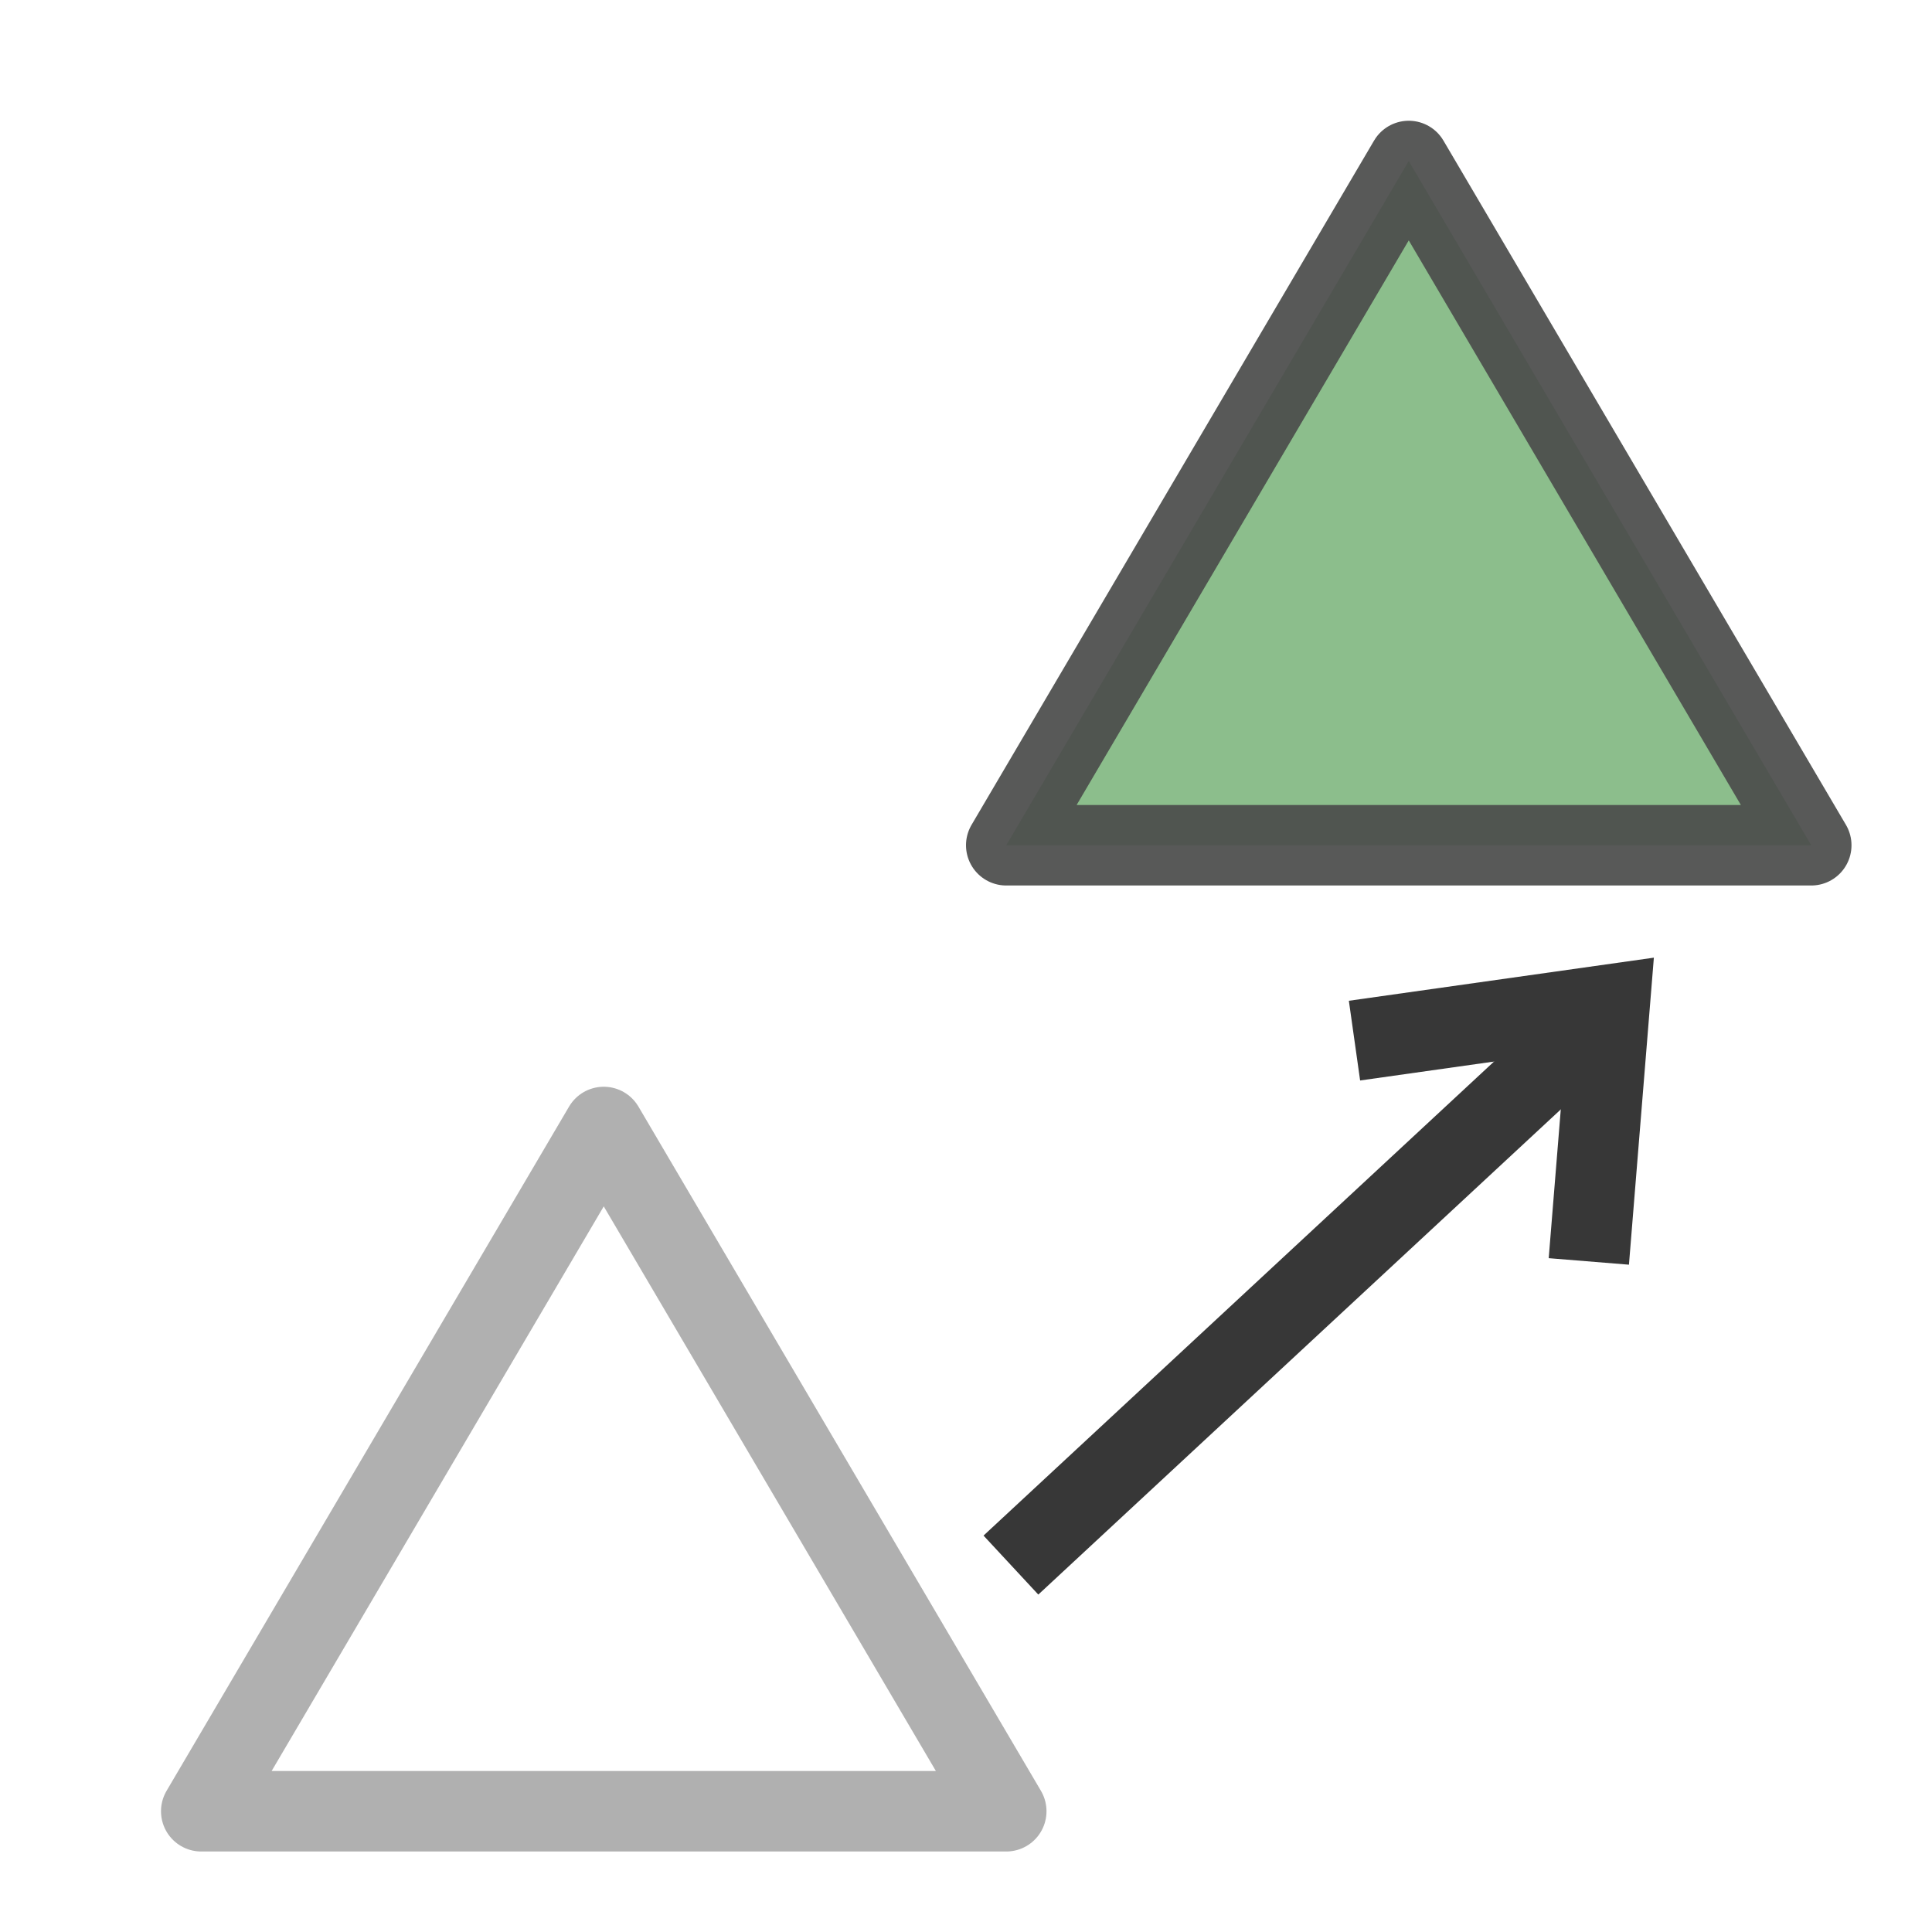
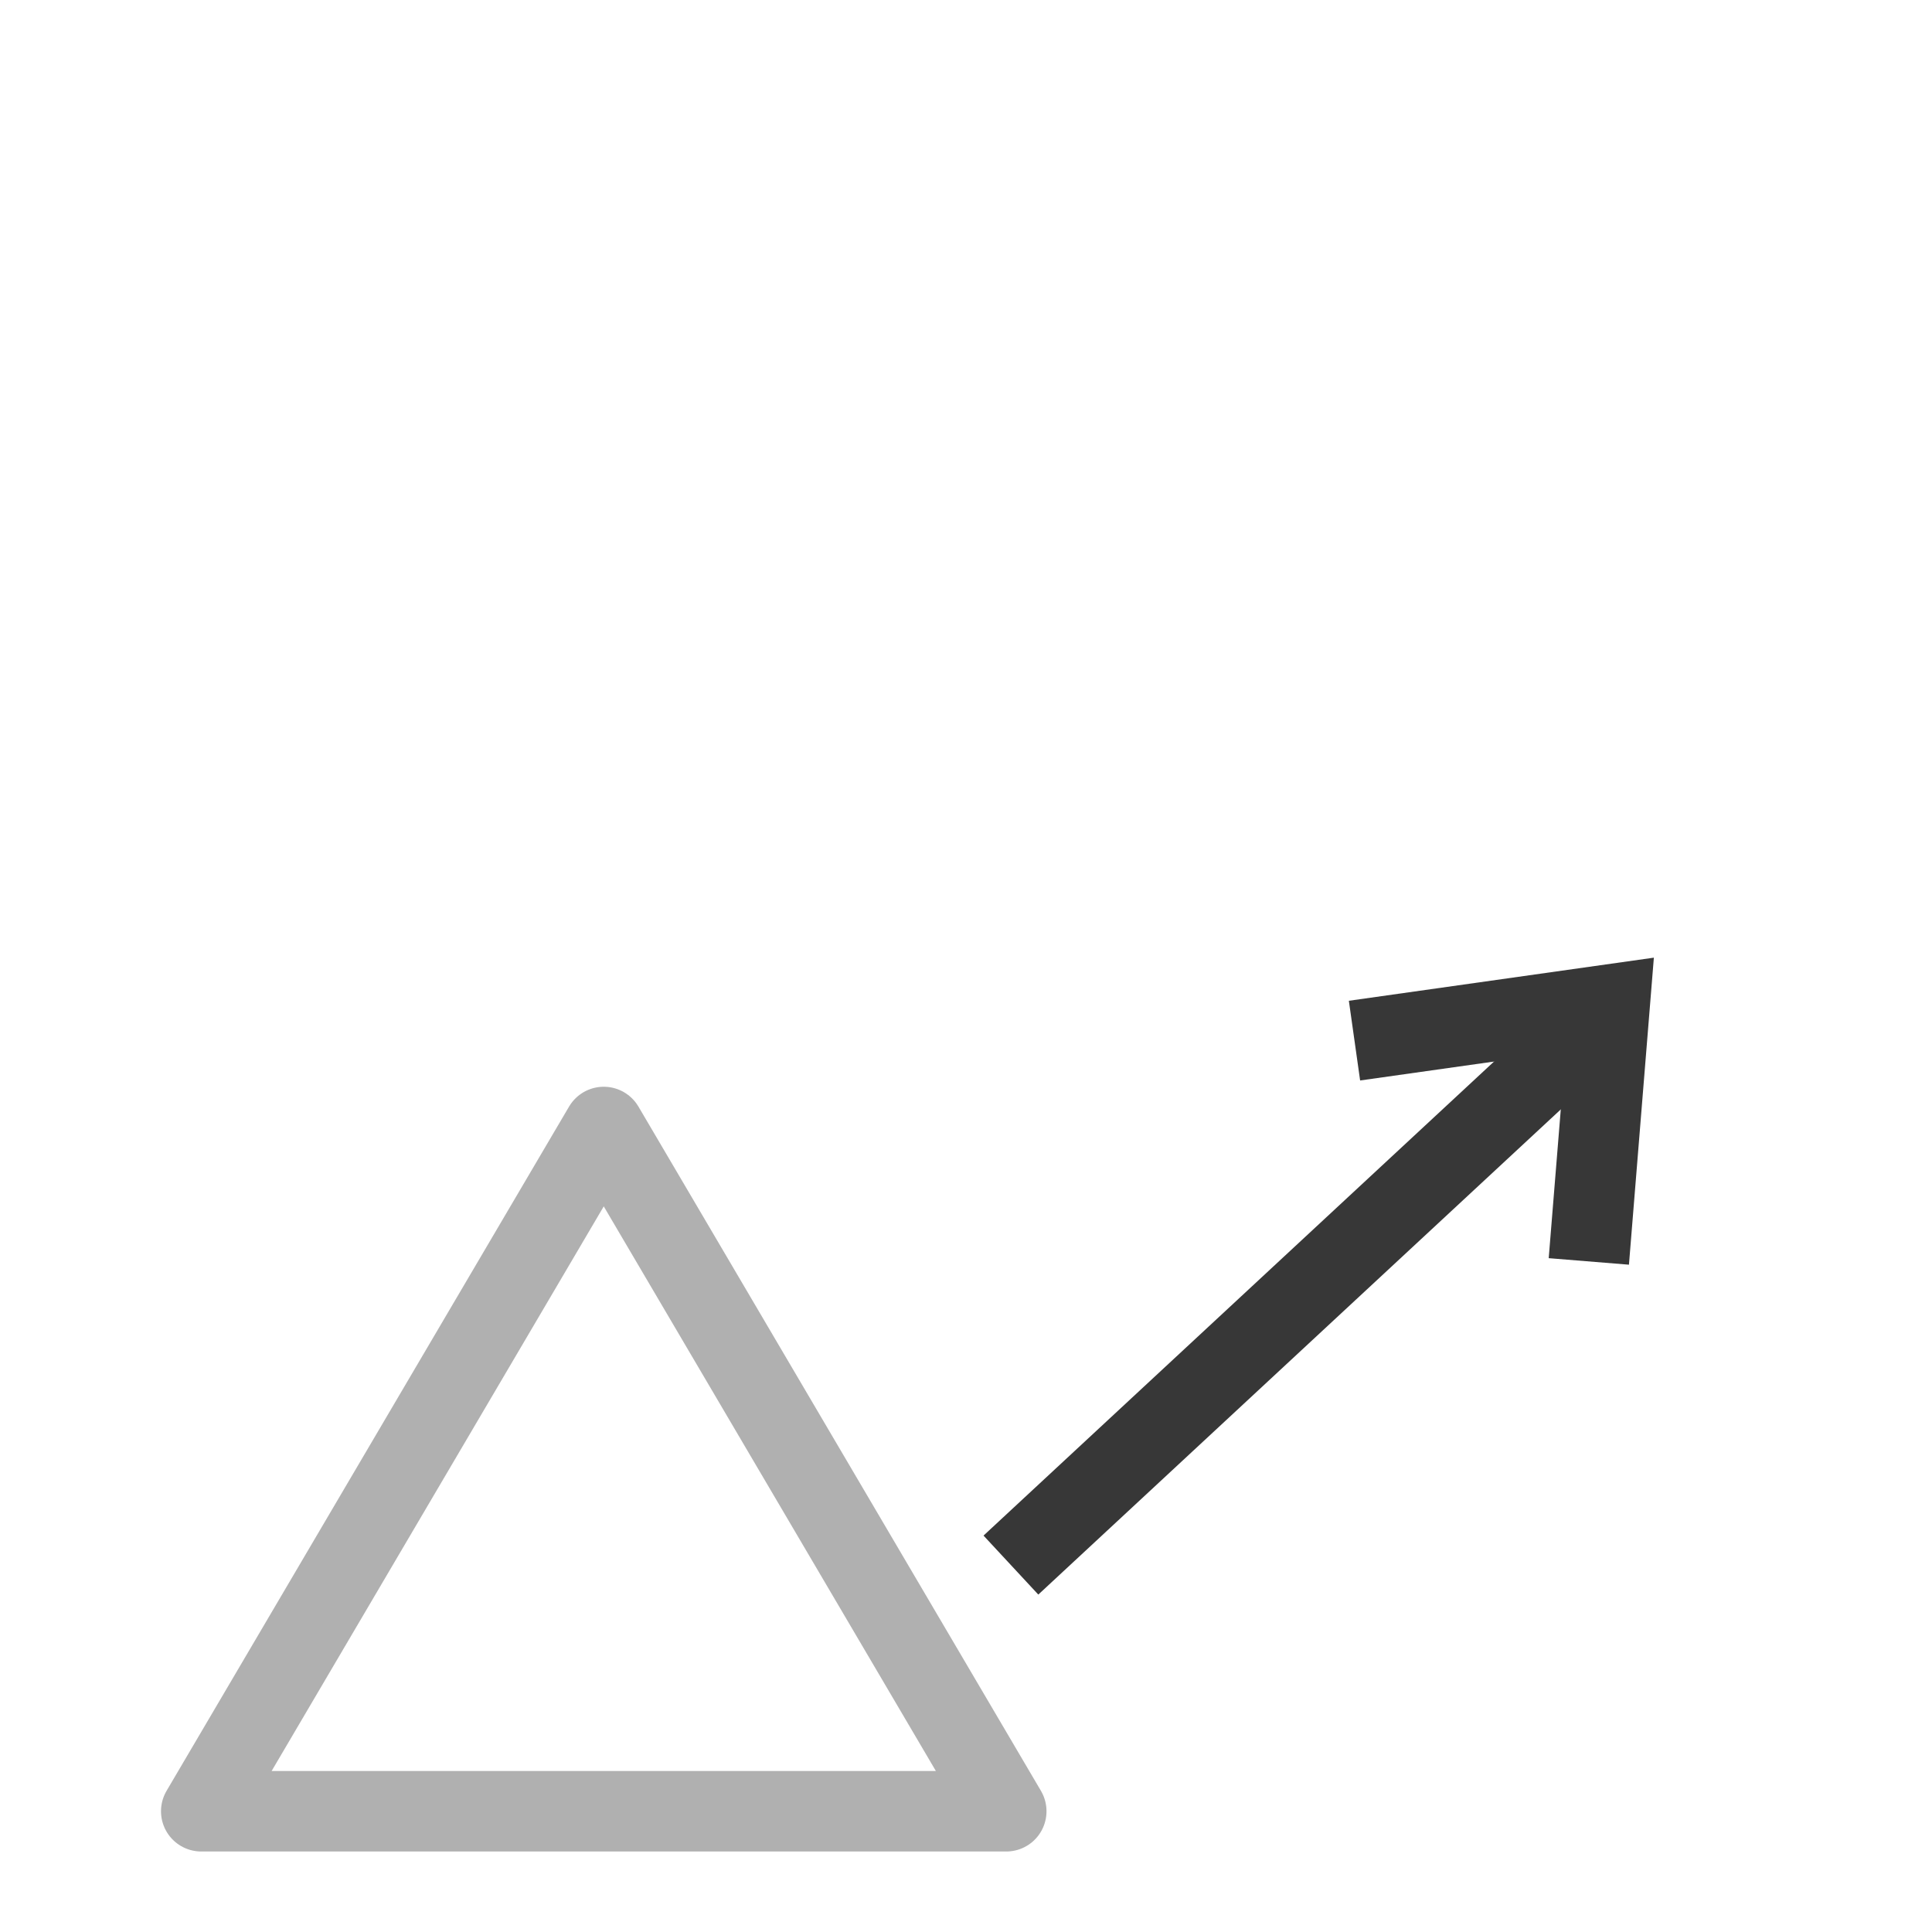
<svg xmlns="http://www.w3.org/2000/svg" height="24" viewBox="0 0 24 24" width="24">
  <g transform="translate(0 -8)">
    <path d="m19.558 20.942l-7 6.5" fill="none" stroke="#373737" />
    <path d="m2.5 30.5l5-8.5 5 8.5z" fill="none" stroke="#aaa" stroke-linecap="round" stroke-linejoin="round" stroke-opacity=".933" />
    <path d="m16.826 20.927l3.17-.448-.259 3.191" fill="none" stroke="#373737" />
-     <path d="m12.5 18.5l5-8.5 5 8.5z" style="fill:#8cbe8c;fill-rule:evenodd;stroke:#4c4d4c;stroke-linecap:round;stroke-linejoin:round;stroke-opacity:.933" />
  </g>
</svg>